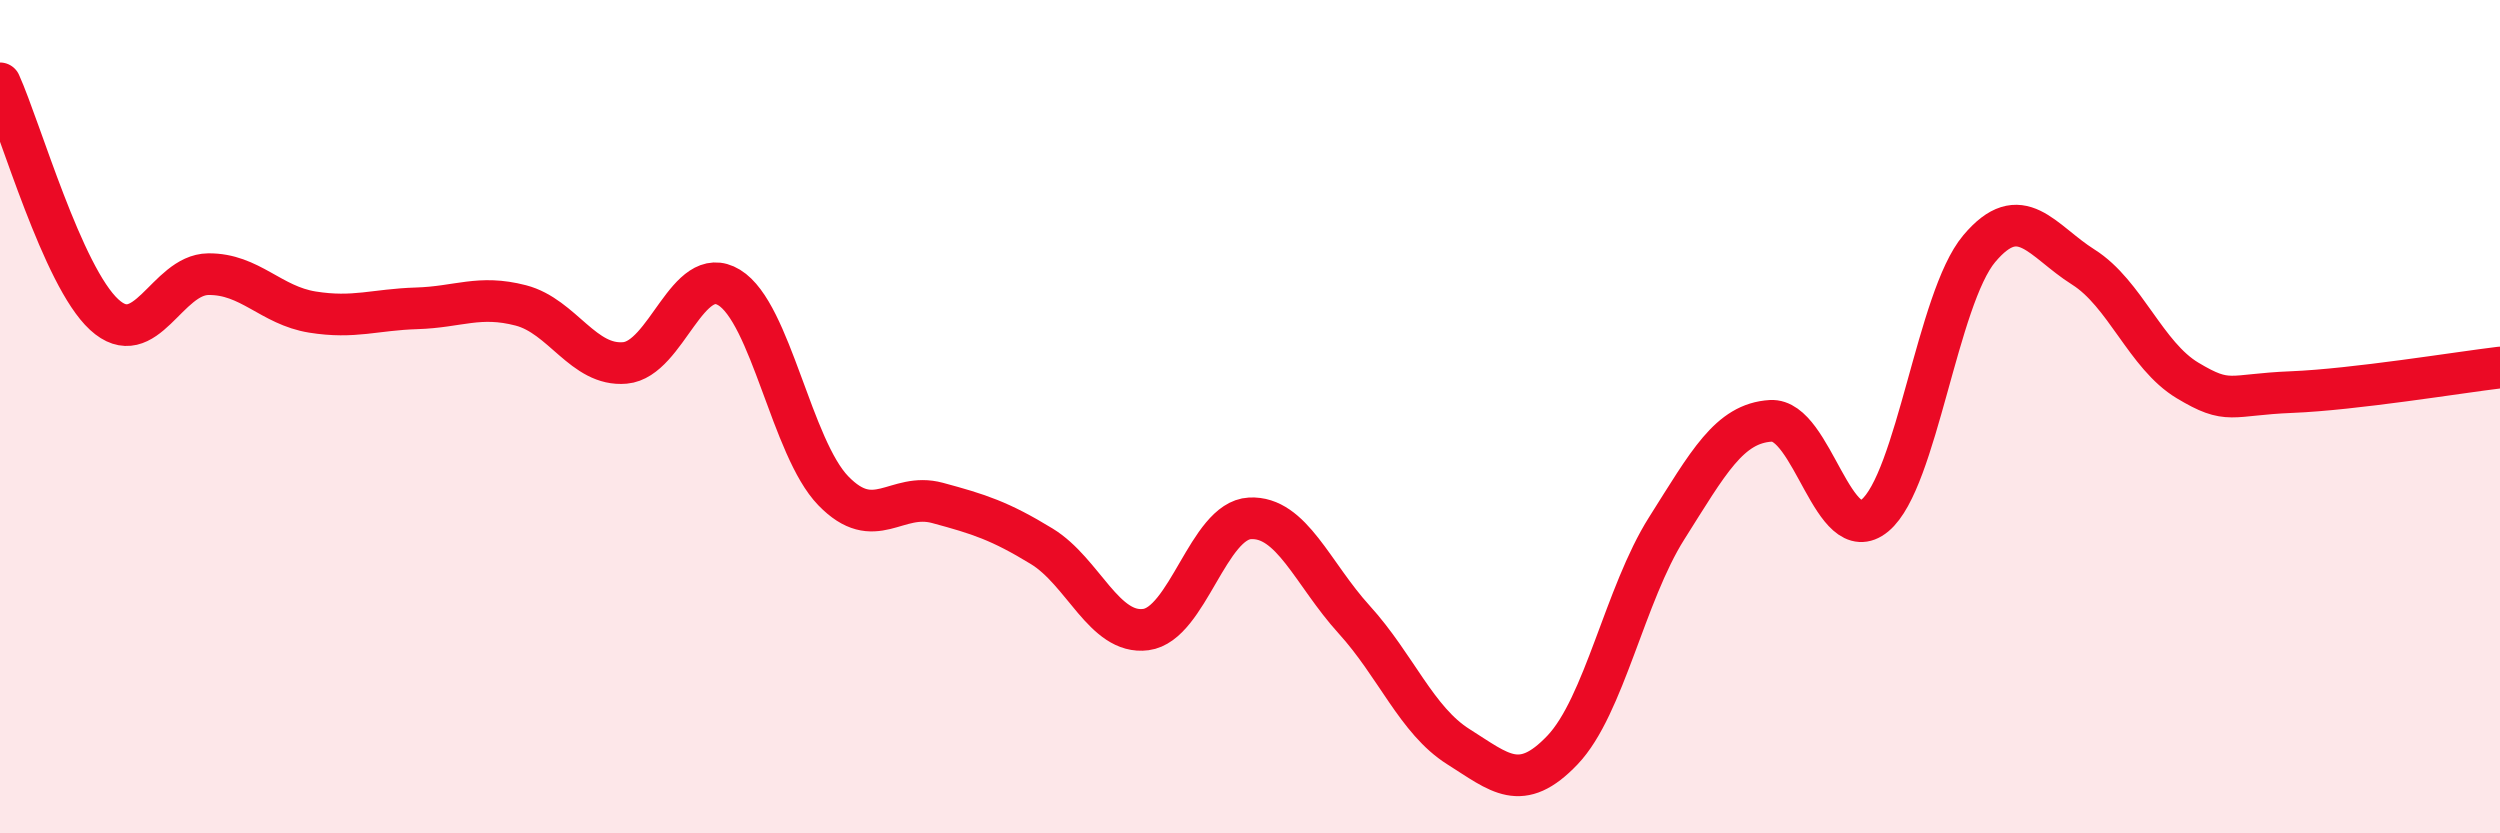
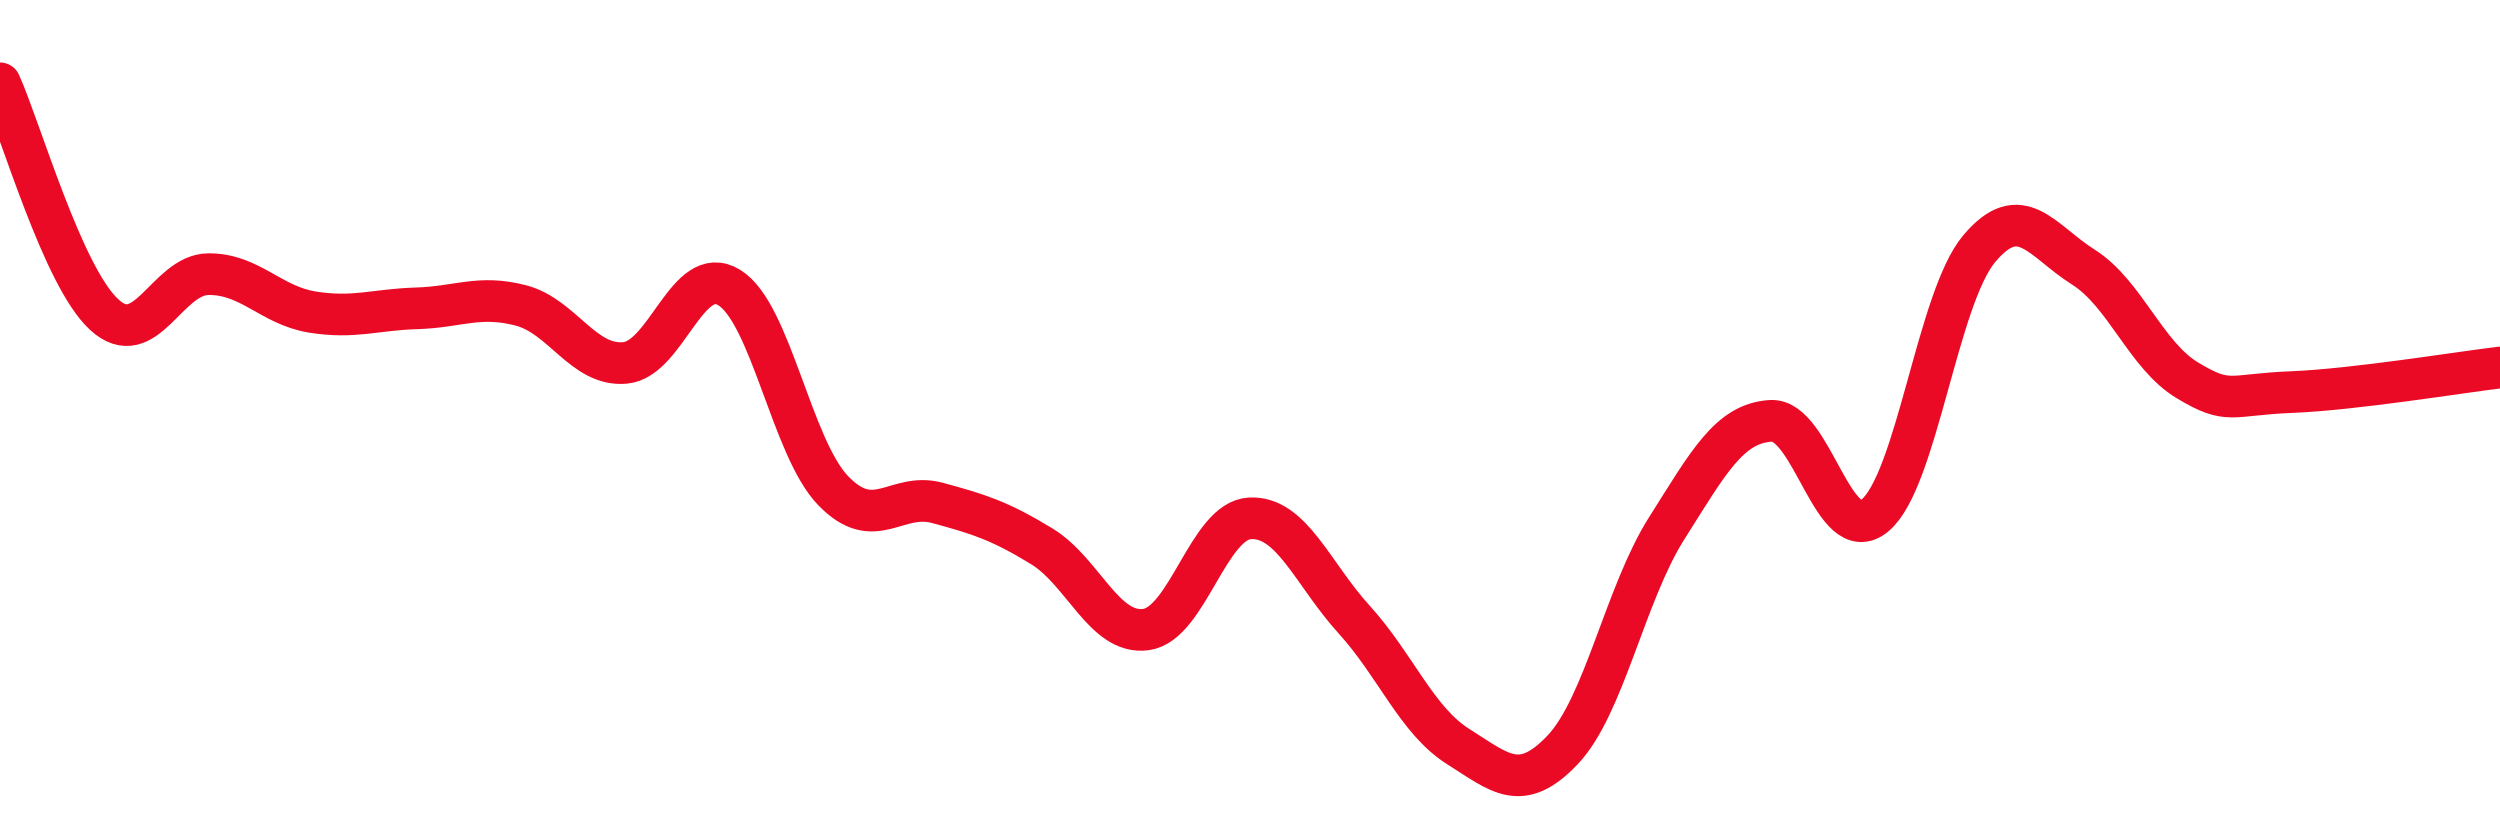
<svg xmlns="http://www.w3.org/2000/svg" width="60" height="20" viewBox="0 0 60 20">
-   <path d="M 0,2 C 0.5,3.11 1.5,6.63 2.5,7.55 C 3.5,8.47 4,6.59 5,6.58 C 6,6.57 6.5,7.33 7.5,7.49 C 8.5,7.65 9,7.43 10,7.4 C 11,7.37 11.5,7.07 12.5,7.33 C 13.5,7.59 14,8.8 15,8.71 C 16,8.62 16.5,6.29 17.5,6.9 C 18.5,7.51 19,10.75 20,11.78 C 21,12.81 21.5,11.8 22.5,12.07 C 23.5,12.34 24,12.5 25,13.11 C 26,13.72 26.5,15.24 27.5,15.11 C 28.5,14.98 29,12.49 30,12.44 C 31,12.39 31.5,13.77 32.5,14.87 C 33.5,15.97 34,17.29 35,17.92 C 36,18.55 36.5,19.05 37.5,18 C 38.5,16.95 39,14.26 40,12.68 C 41,11.1 41.5,10.16 42.5,10.1 C 43.5,10.04 44,13.2 45,12.37 C 46,11.54 46.5,7.16 47.5,5.97 C 48.5,4.78 49,5.78 50,6.41 C 51,7.04 51.5,8.53 52.5,9.13 C 53.5,9.73 53.5,9.47 55,9.41 C 56.5,9.35 59,8.94 60,8.82L60 20L0 20Z" fill="#EB0A25" opacity="0.1" stroke-linecap="round" stroke-linejoin="round" />
  <path d="M 0,2 C 0.5,3.11 1.5,6.63 2.5,7.55 C 3.5,8.47 4,6.59 5,6.58 C 6,6.57 6.5,7.33 7.5,7.49 C 8.5,7.65 9,7.43 10,7.4 C 11,7.37 11.5,7.07 12.5,7.33 C 13.5,7.59 14,8.8 15,8.71 C 16,8.62 16.5,6.29 17.5,6.9 C 18.5,7.51 19,10.75 20,11.78 C 21,12.81 21.5,11.8 22.5,12.07 C 23.5,12.34 24,12.5 25,13.11 C 26,13.72 26.5,15.24 27.5,15.11 C 28.5,14.98 29,12.49 30,12.44 C 31,12.39 31.5,13.77 32.5,14.87 C 33.5,15.97 34,17.29 35,17.92 C 36,18.55 36.5,19.05 37.5,18 C 38.5,16.95 39,14.26 40,12.68 C 41,11.1 41.5,10.16 42.5,10.1 C 43.5,10.04 44,13.2 45,12.37 C 46,11.54 46.5,7.16 47.5,5.97 C 48.5,4.78 49,5.78 50,6.41 C 51,7.04 51.5,8.53 52.5,9.13 C 53.5,9.73 53.5,9.47 55,9.41 C 56.5,9.35 59,8.94 60,8.82" stroke="#EB0A25" stroke-width="1" fill="none" stroke-linecap="round" stroke-linejoin="round" />
</svg>